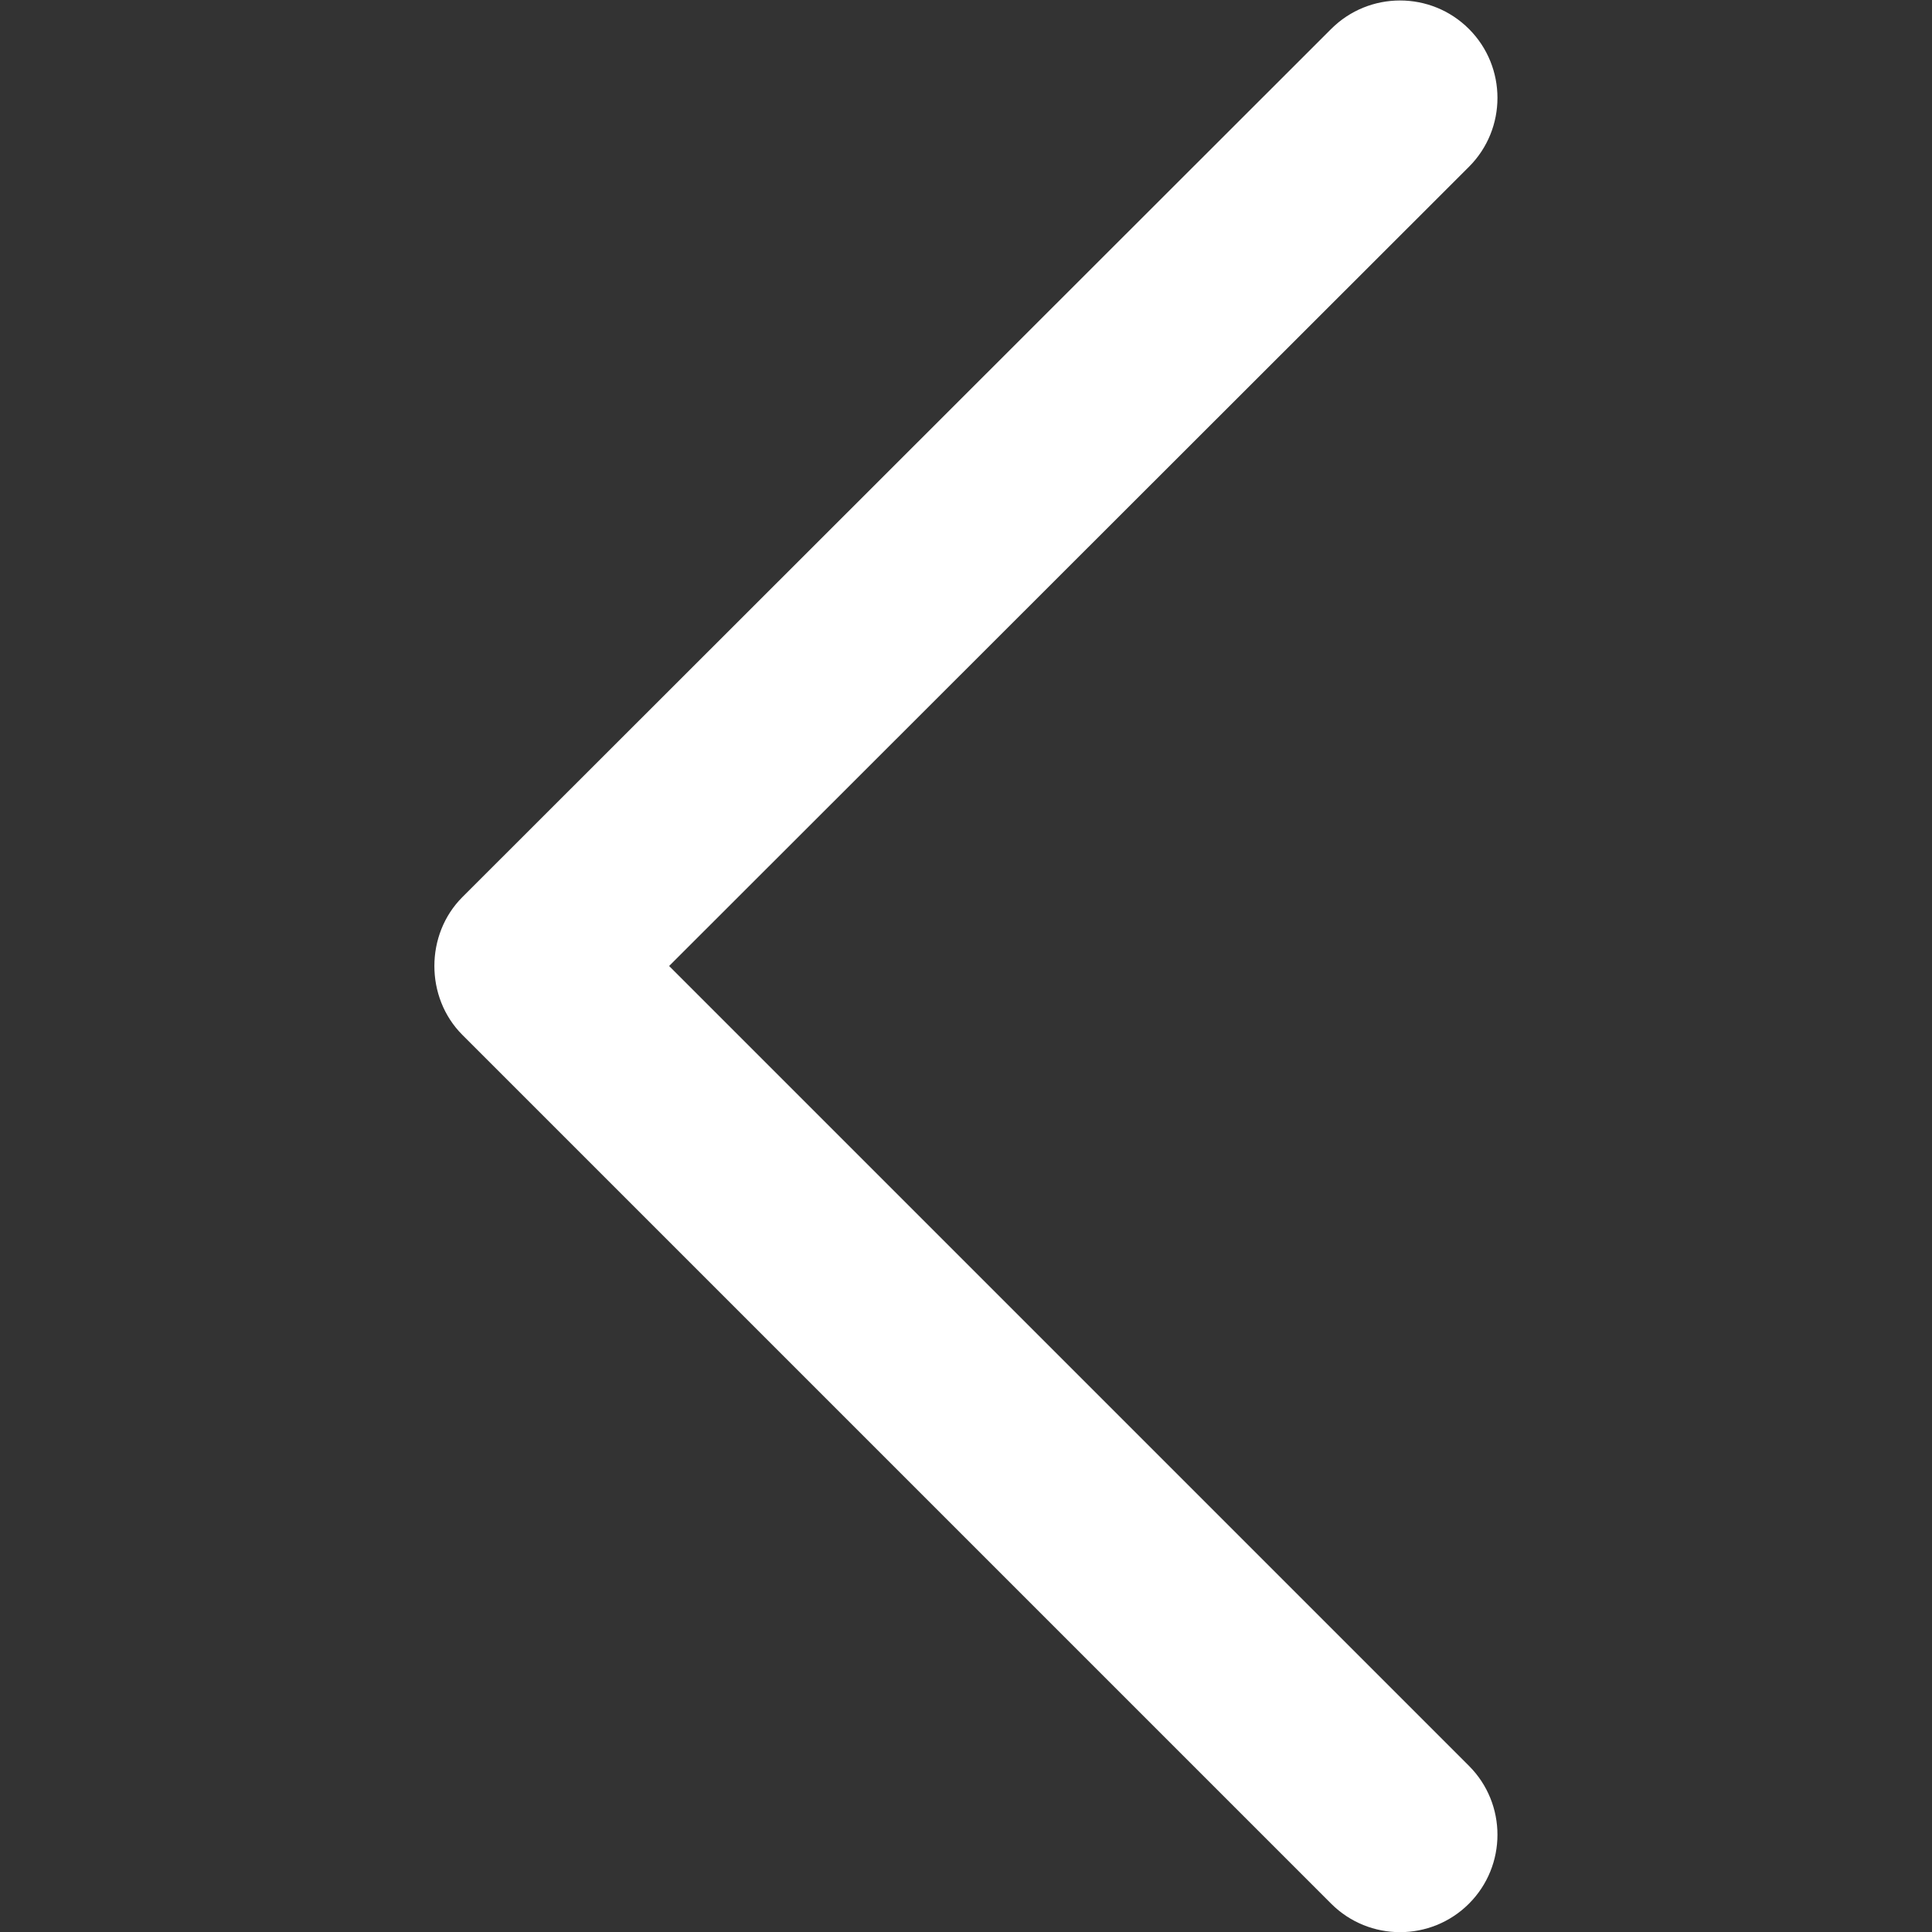
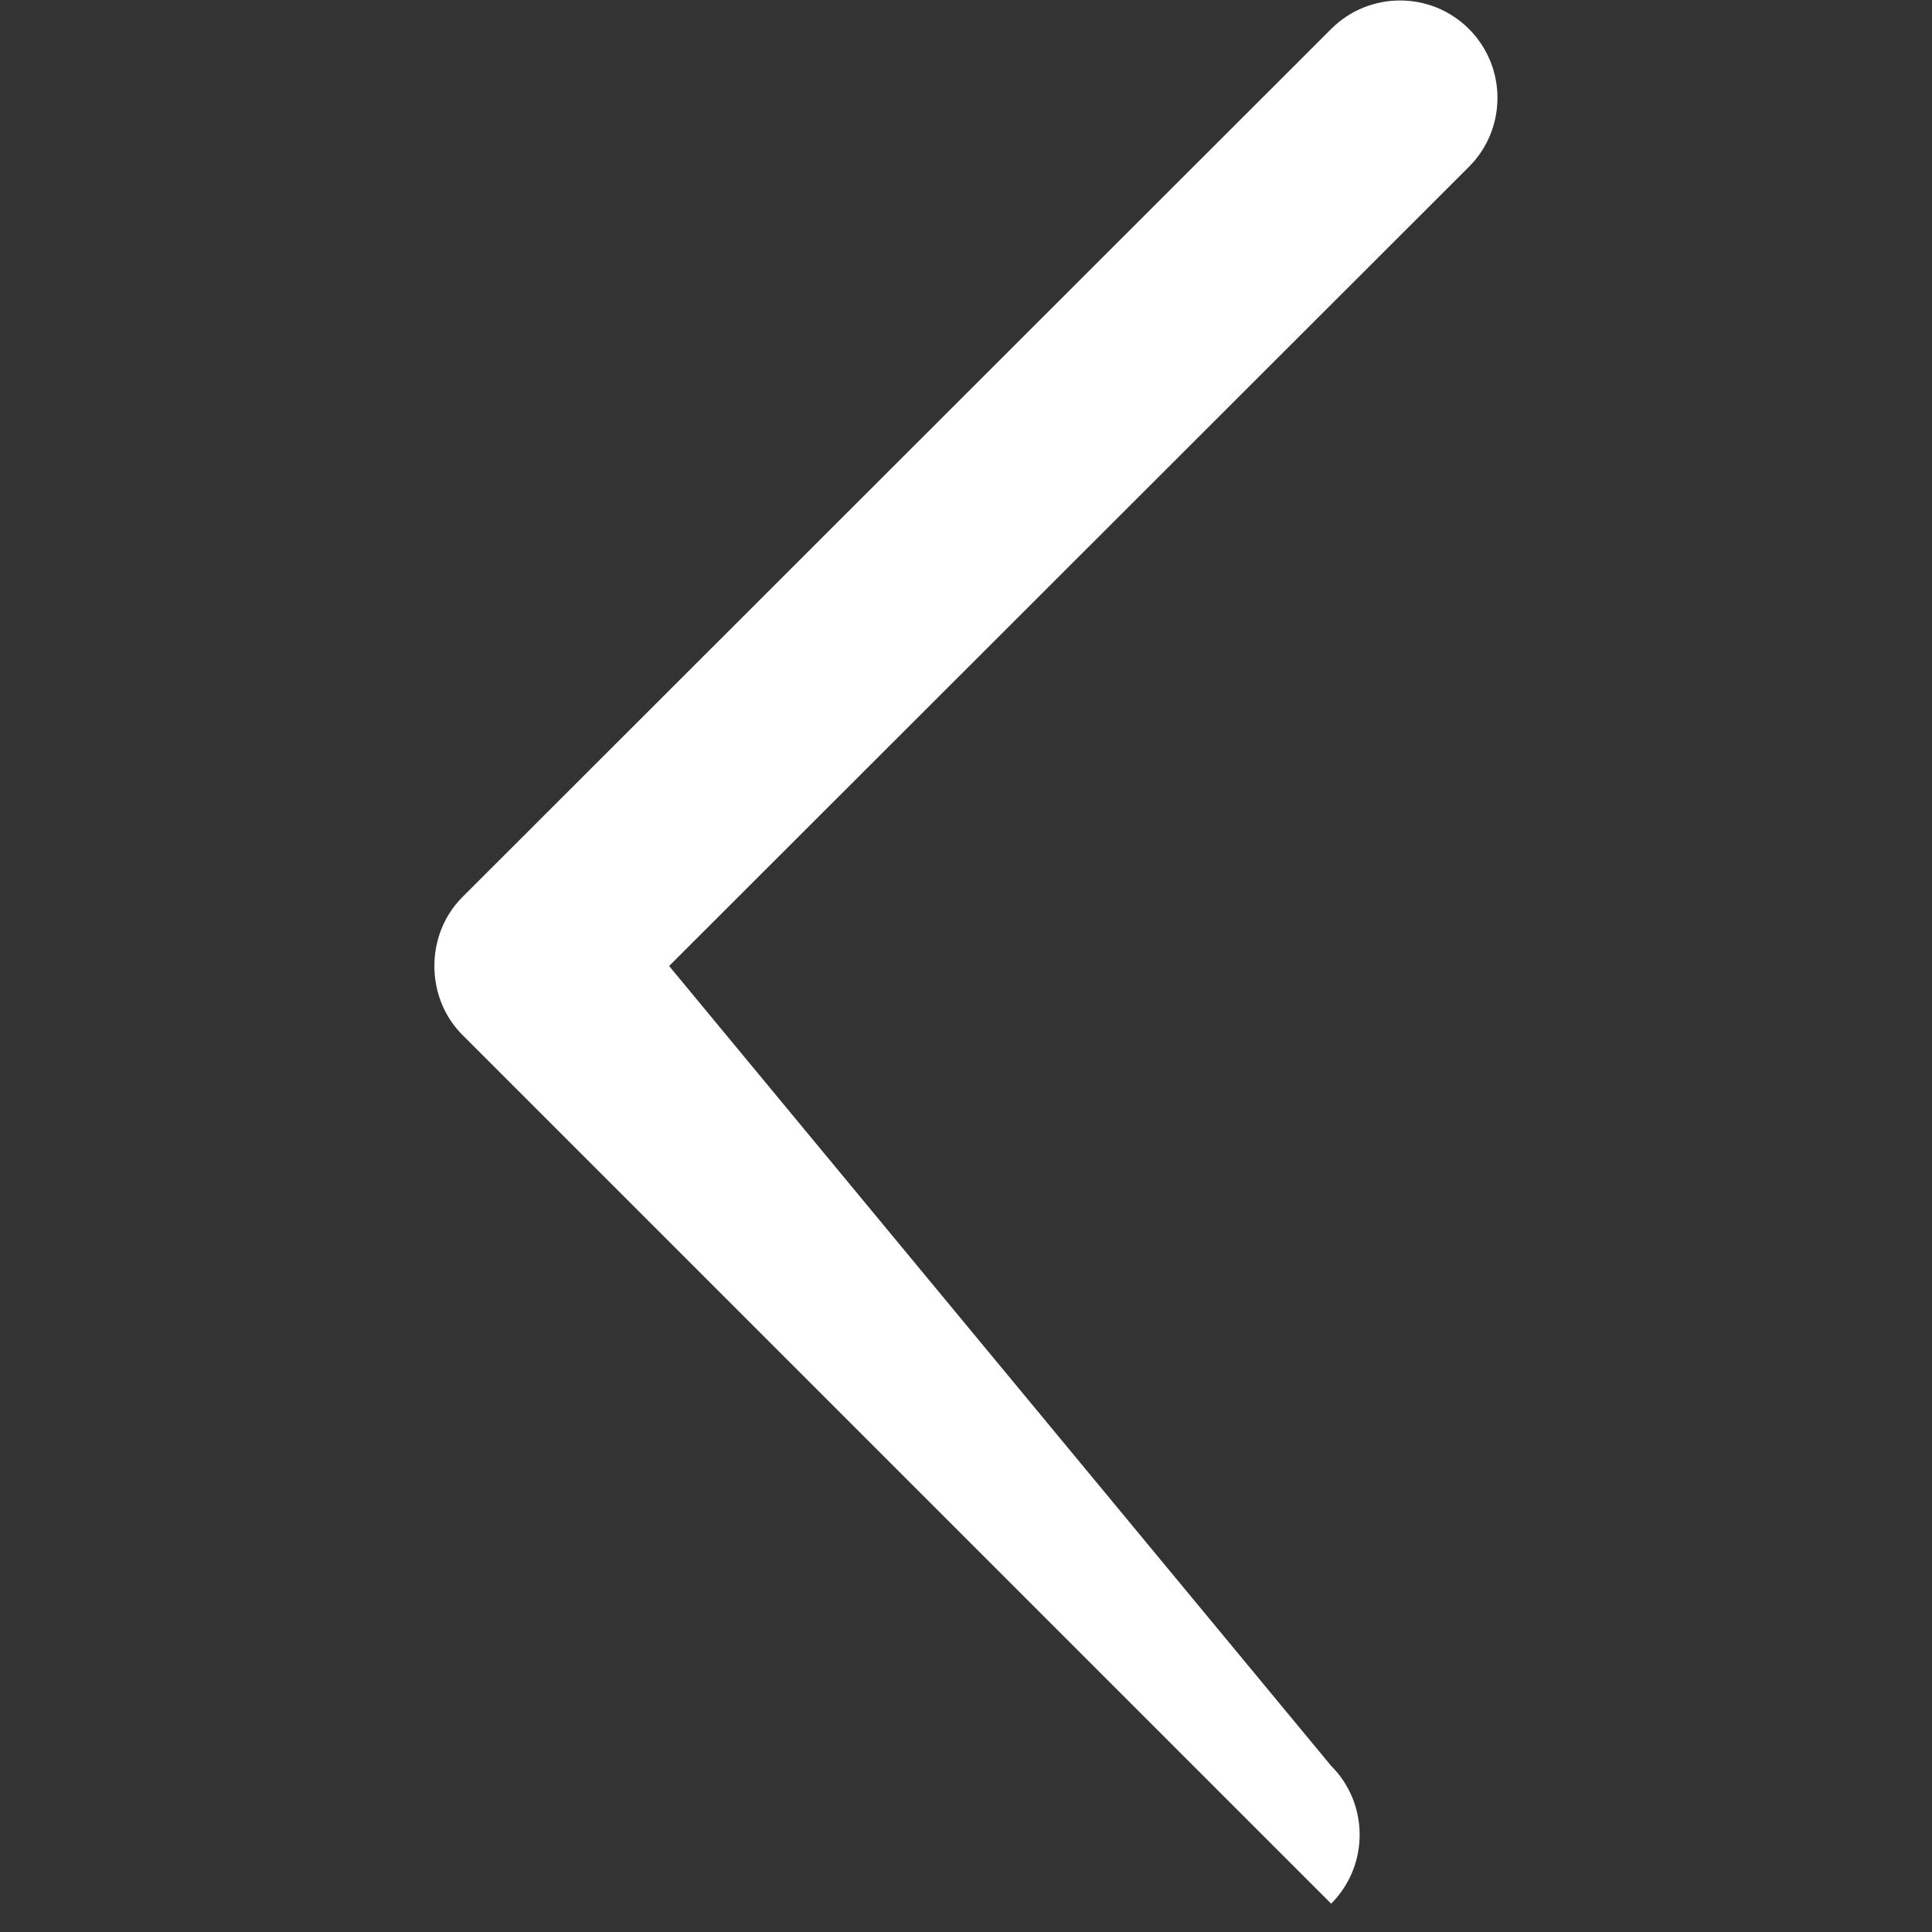
<svg xmlns="http://www.w3.org/2000/svg" version="1.1" x="0px" y="0px" viewBox="0 0 300 300" style="enable-background:new 0 0 300 300;" xml:space="preserve">
  <rect x="0" y="0" width="300" height="300" fill="#333333" stroke="none" />
-   <path fill="#fff" d="M71.8,160.7l134.9,134.9c5.9,5.9,15.5,5.9,21.4,0c5.9-5.9,5.9-15.5,0-21.4L103.9,150L228.1,25.9  c5.9-5.9,5.9-15.5,0-21.4c-5.9-5.9-15.5-5.9-21.4,0L71.8,139.3C66,145.1,66,154.9,71.8,160.7z" />
+   <path fill="#fff" d="M71.8,160.7l134.9,134.9c5.9-5.9,5.9-15.5,0-21.4L103.9,150L228.1,25.9  c5.9-5.9,5.9-15.5,0-21.4c-5.9-5.9-15.5-5.9-21.4,0L71.8,139.3C66,145.1,66,154.9,71.8,160.7z" />
</svg>